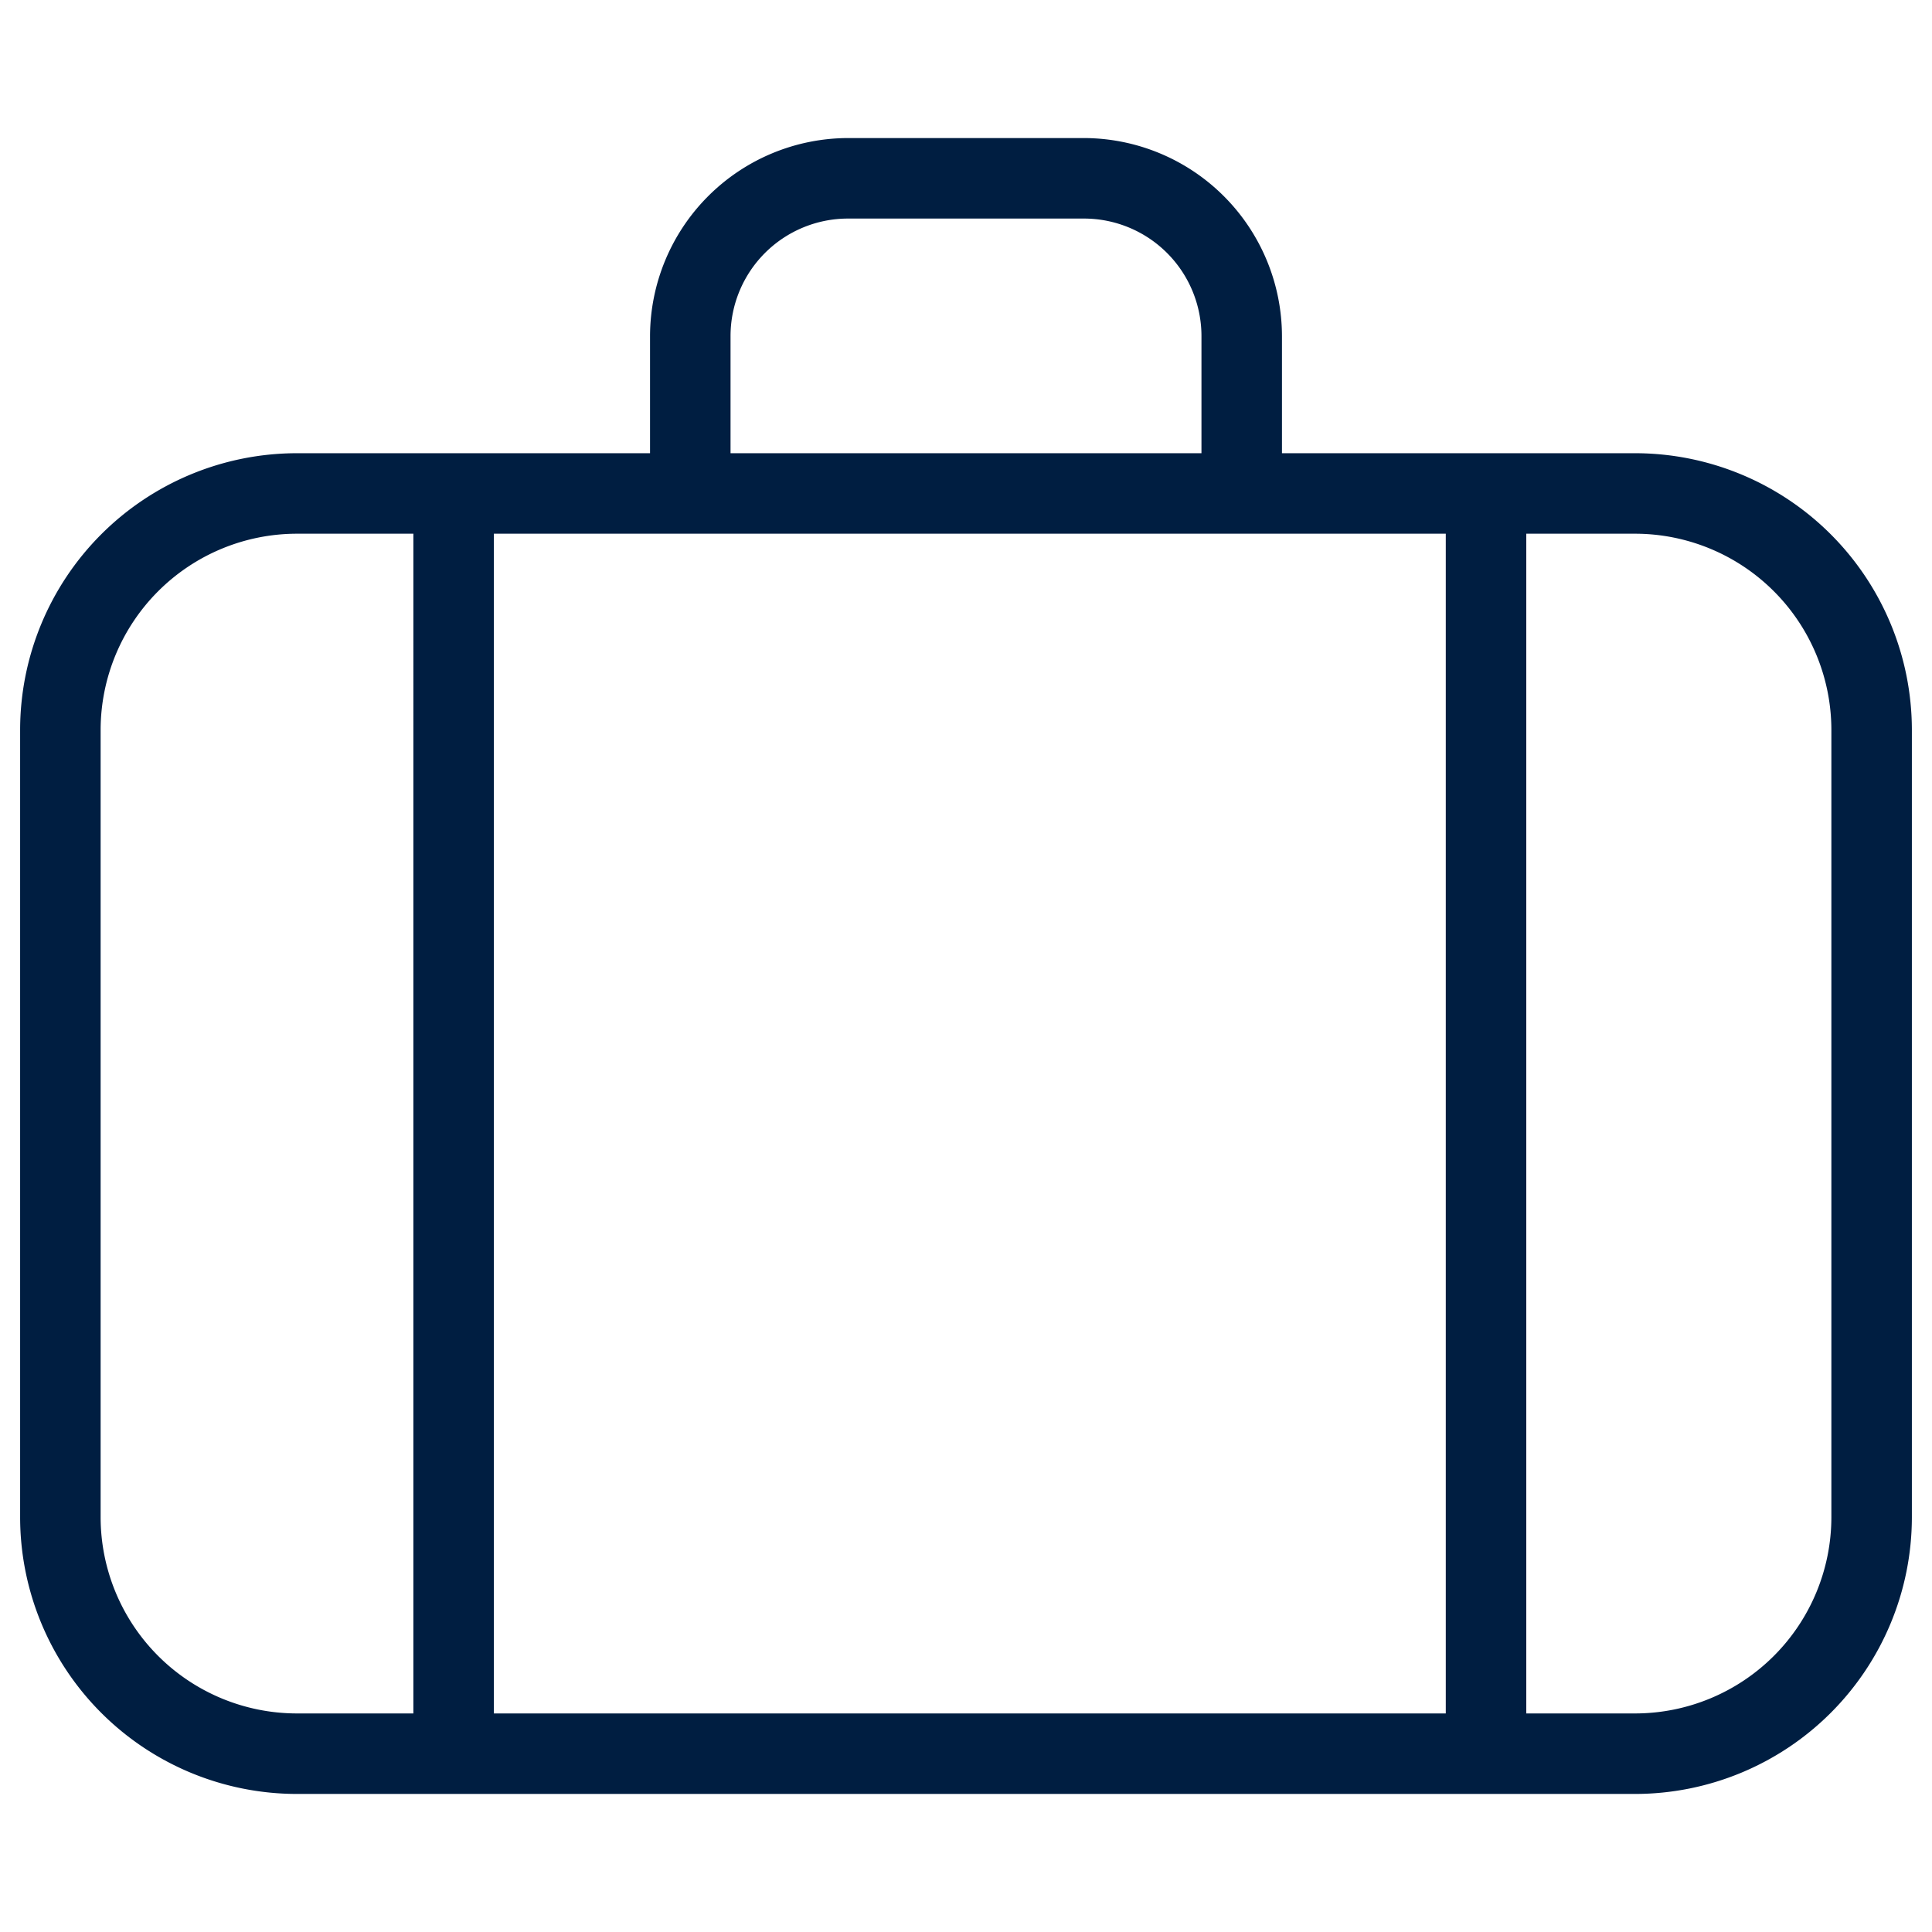
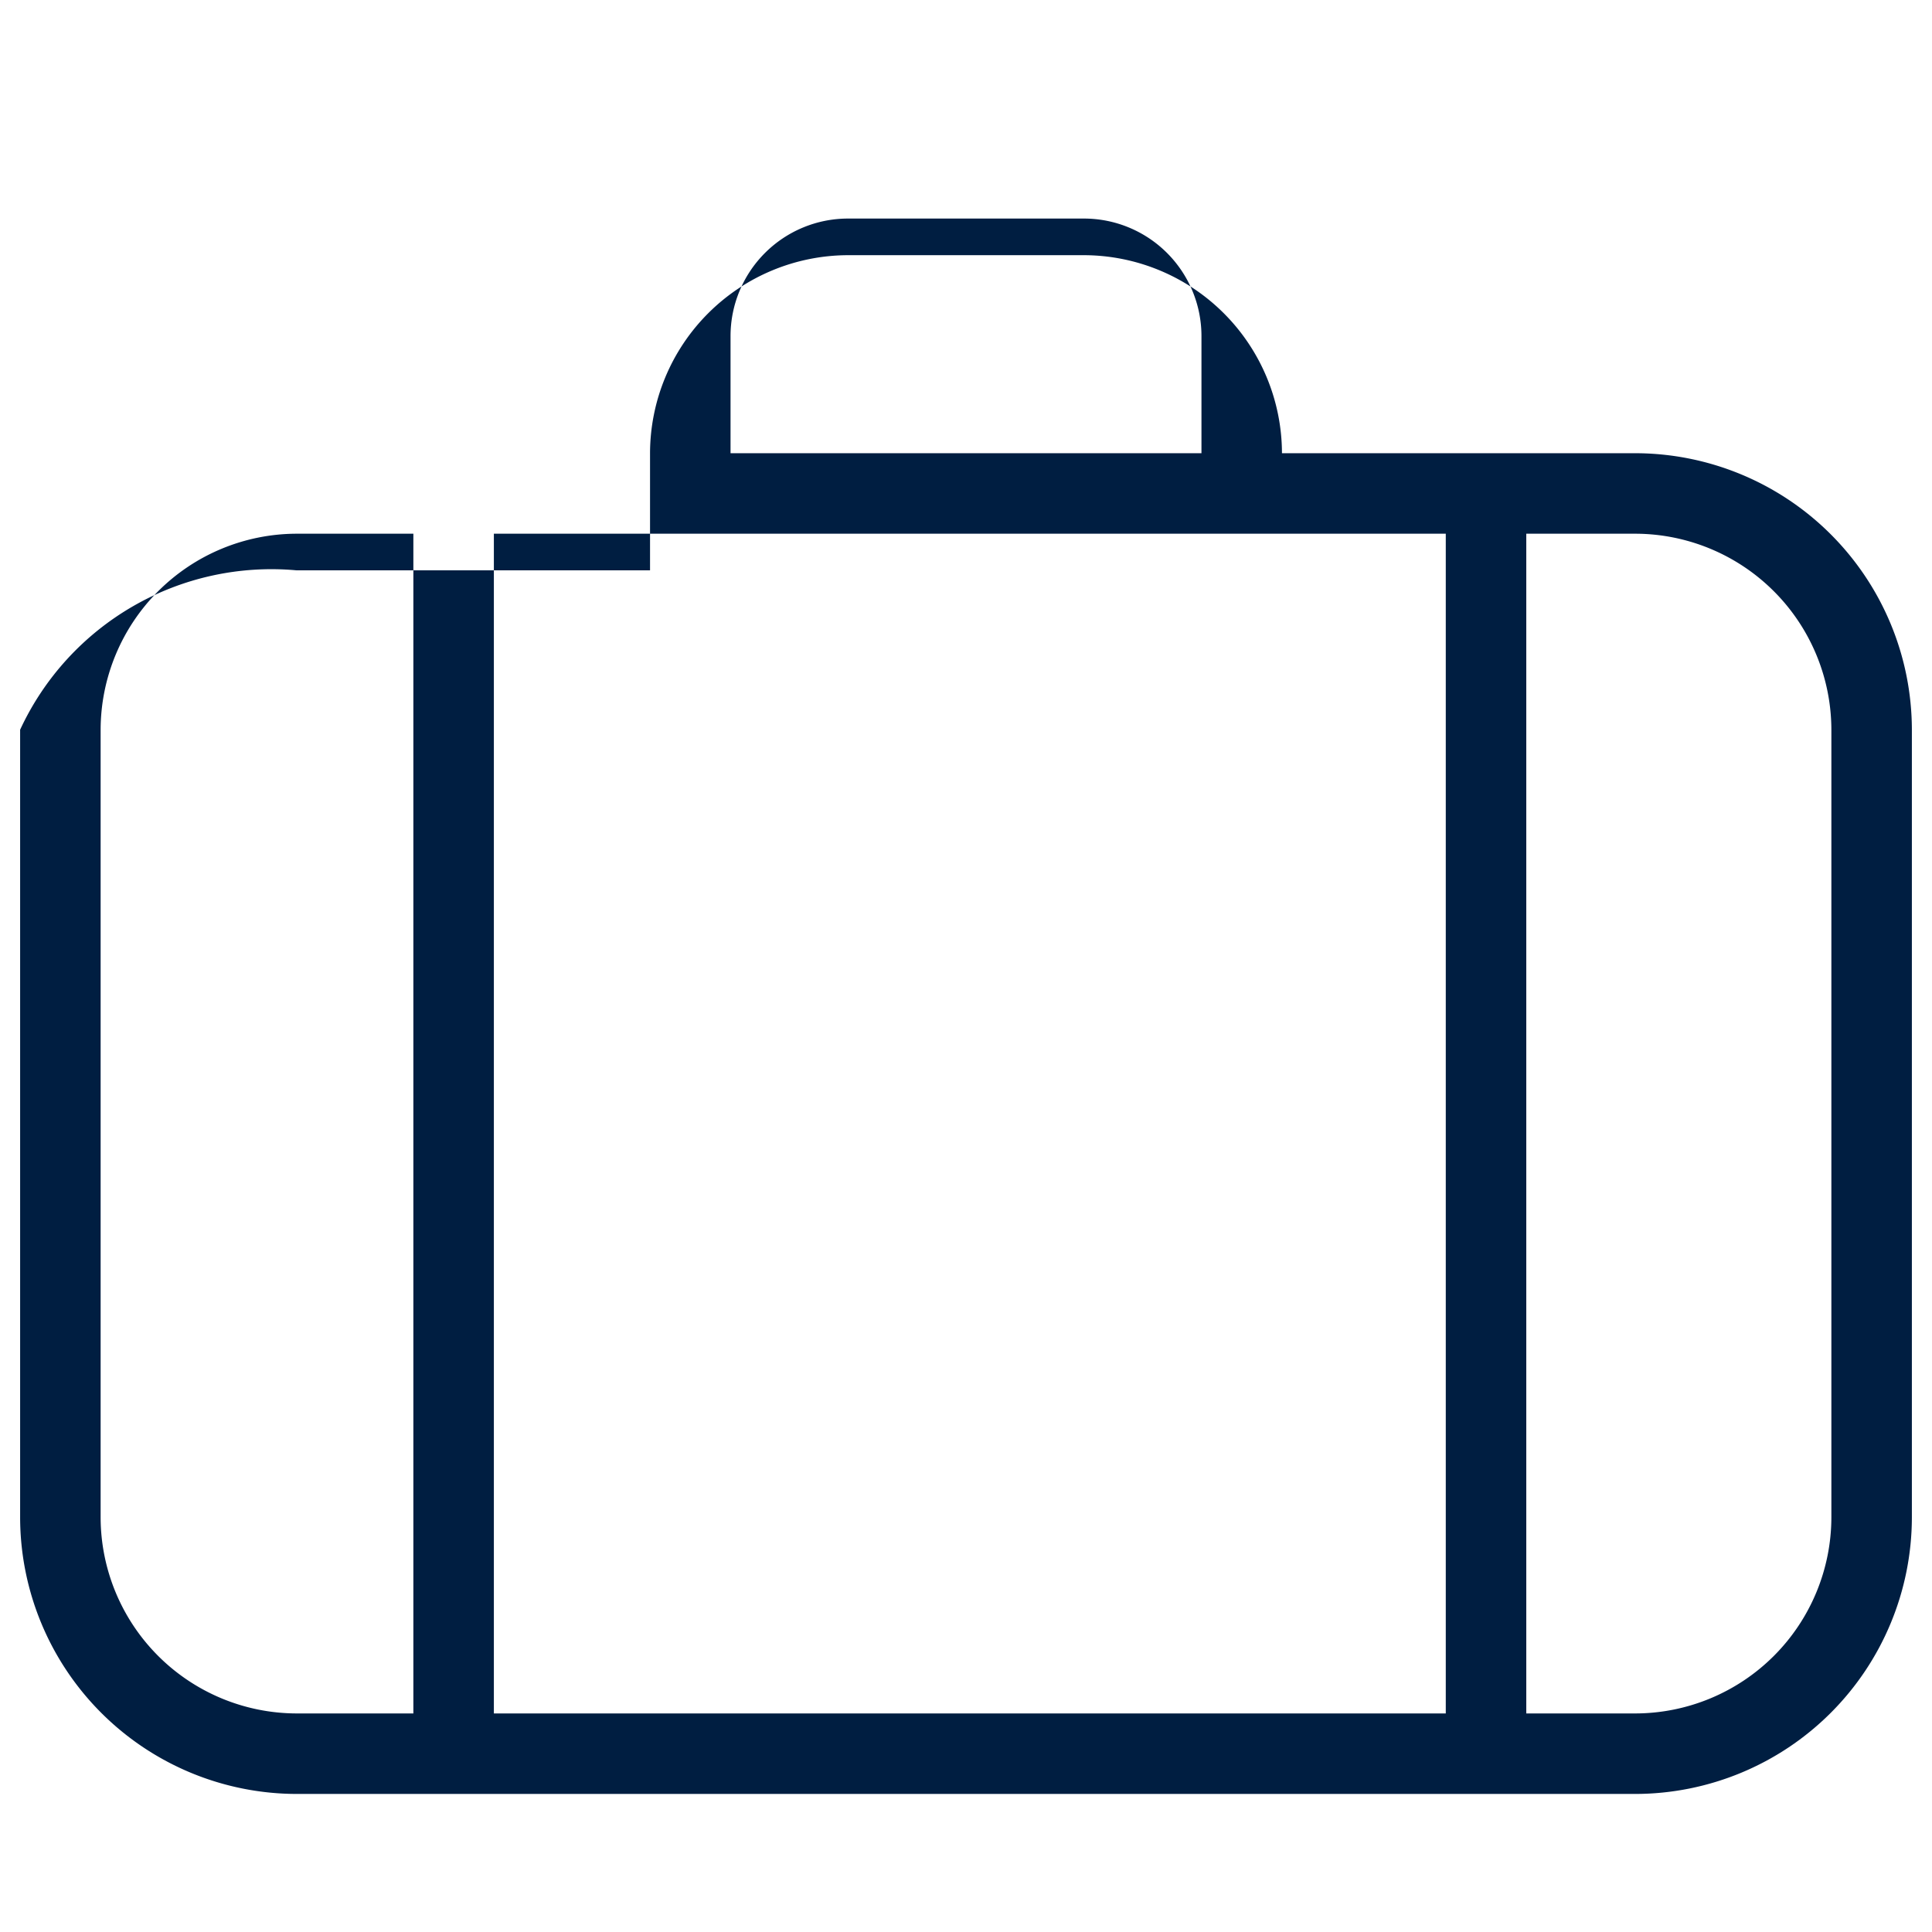
<svg xmlns="http://www.w3.org/2000/svg" id="Layer_1" data-name="Layer 1" viewBox="0 0 48 48">
  <defs>
    <style>.cls-1{fill:#001e41;}</style>
  </defs>
  <title>INK BLUE_suitcase_portfolio</title>
-   <path class="cls-1" d="M40.63,11.26H31.85V8.35a4.93,4.93,0,0,0-4.92-4.92H21.07a4.93,4.93,0,0,0-4.92,4.92v2.91H7.37A6.88,6.88,0,0,0,.5,18.13V37.7a6.88,6.88,0,0,0,6.87,6.87H40.63A6.88,6.88,0,0,0,47.5,37.7V18.13A6.88,6.88,0,0,0,40.63,11.26ZM18.15,8.35a2.92,2.92,0,0,1,2.92-2.92h5.86a2.92,2.92,0,0,1,2.92,2.92v2.91H18.15ZM7.37,42.57A4.88,4.88,0,0,1,2.5,37.7V18.13a4.88,4.88,0,0,1,4.87-4.87h2.9V42.57Zm4.9,0V13.26H35.92V42.57ZM45.5,37.7a4.88,4.88,0,0,1-4.87,4.87H37.92V13.26h2.71a4.88,4.88,0,0,1,4.87,4.87Z" />
+   <path class="cls-1" d="M40.63,11.26H31.85a4.93,4.93,0,0,0-4.92-4.92H21.07a4.93,4.93,0,0,0-4.92,4.92v2.91H7.37A6.88,6.88,0,0,0,.5,18.13V37.7a6.88,6.88,0,0,0,6.87,6.87H40.63A6.88,6.88,0,0,0,47.5,37.7V18.13A6.88,6.88,0,0,0,40.63,11.26ZM18.15,8.35a2.92,2.92,0,0,1,2.92-2.92h5.86a2.92,2.92,0,0,1,2.92,2.92v2.91H18.15ZM7.37,42.57A4.88,4.88,0,0,1,2.5,37.7V18.13a4.88,4.88,0,0,1,4.87-4.87h2.9V42.57Zm4.9,0V13.26H35.92V42.57ZM45.5,37.7a4.88,4.88,0,0,1-4.87,4.87H37.92V13.26h2.71a4.88,4.88,0,0,1,4.87,4.87Z" />
</svg>